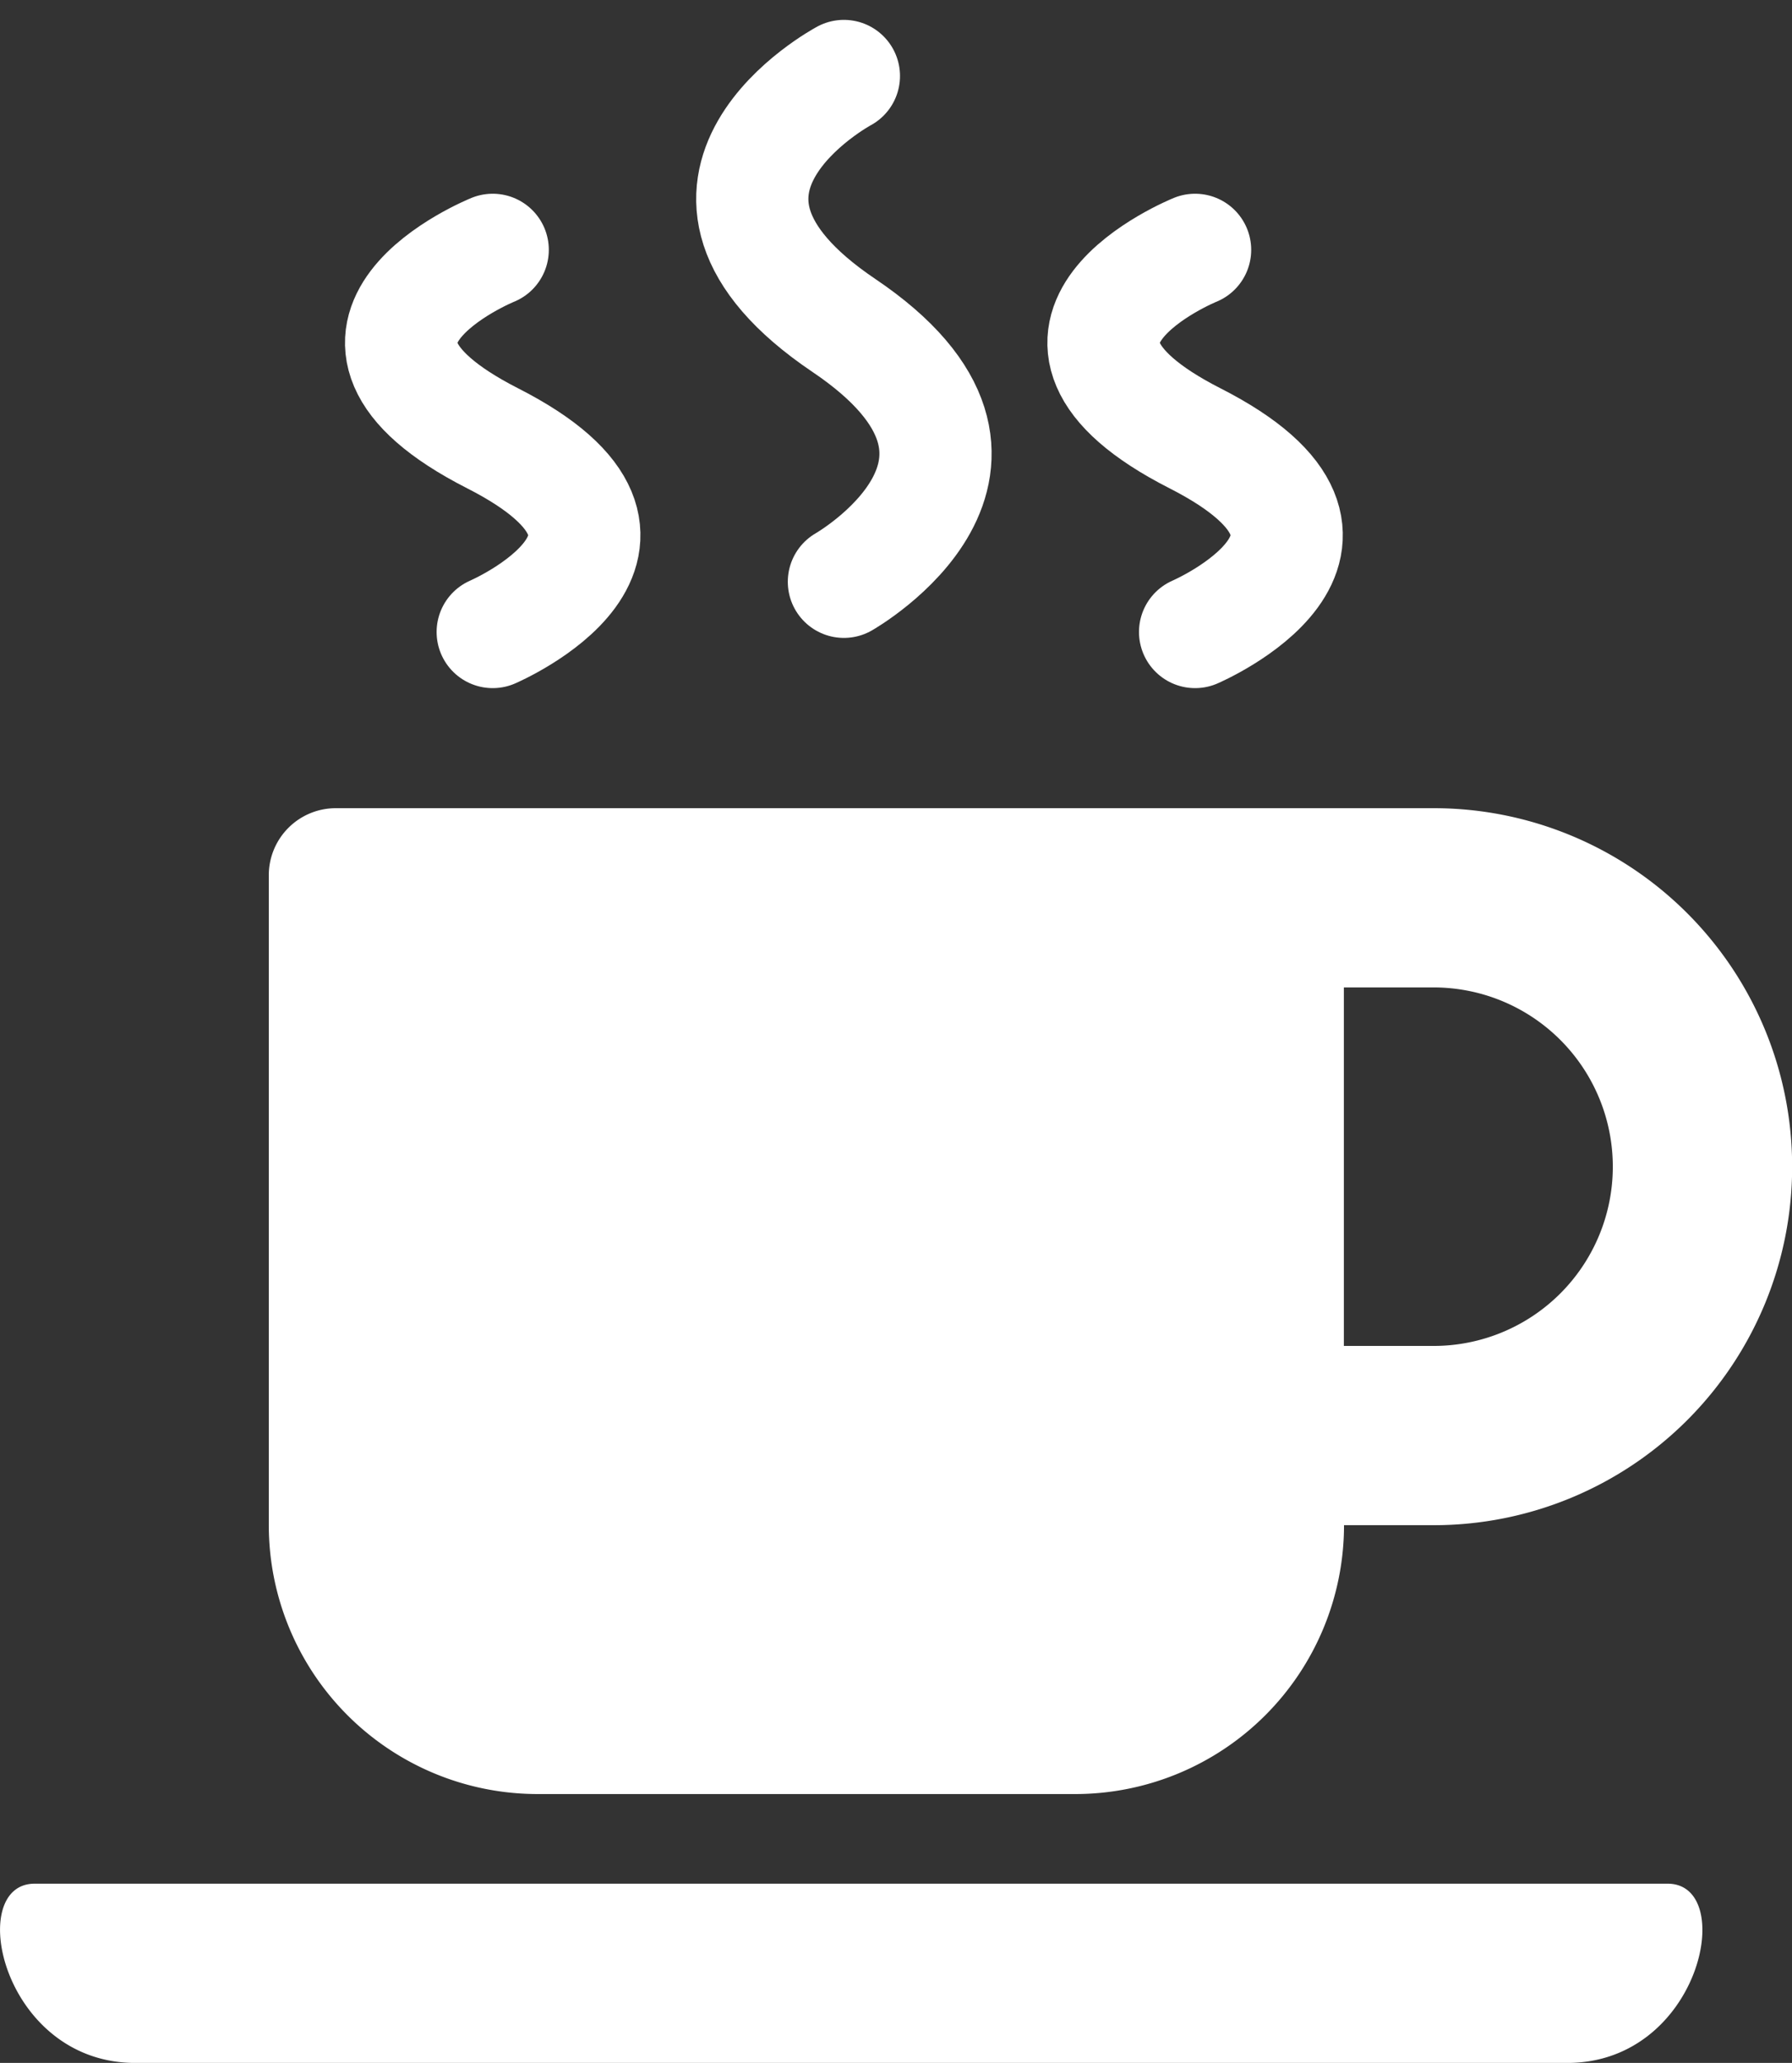
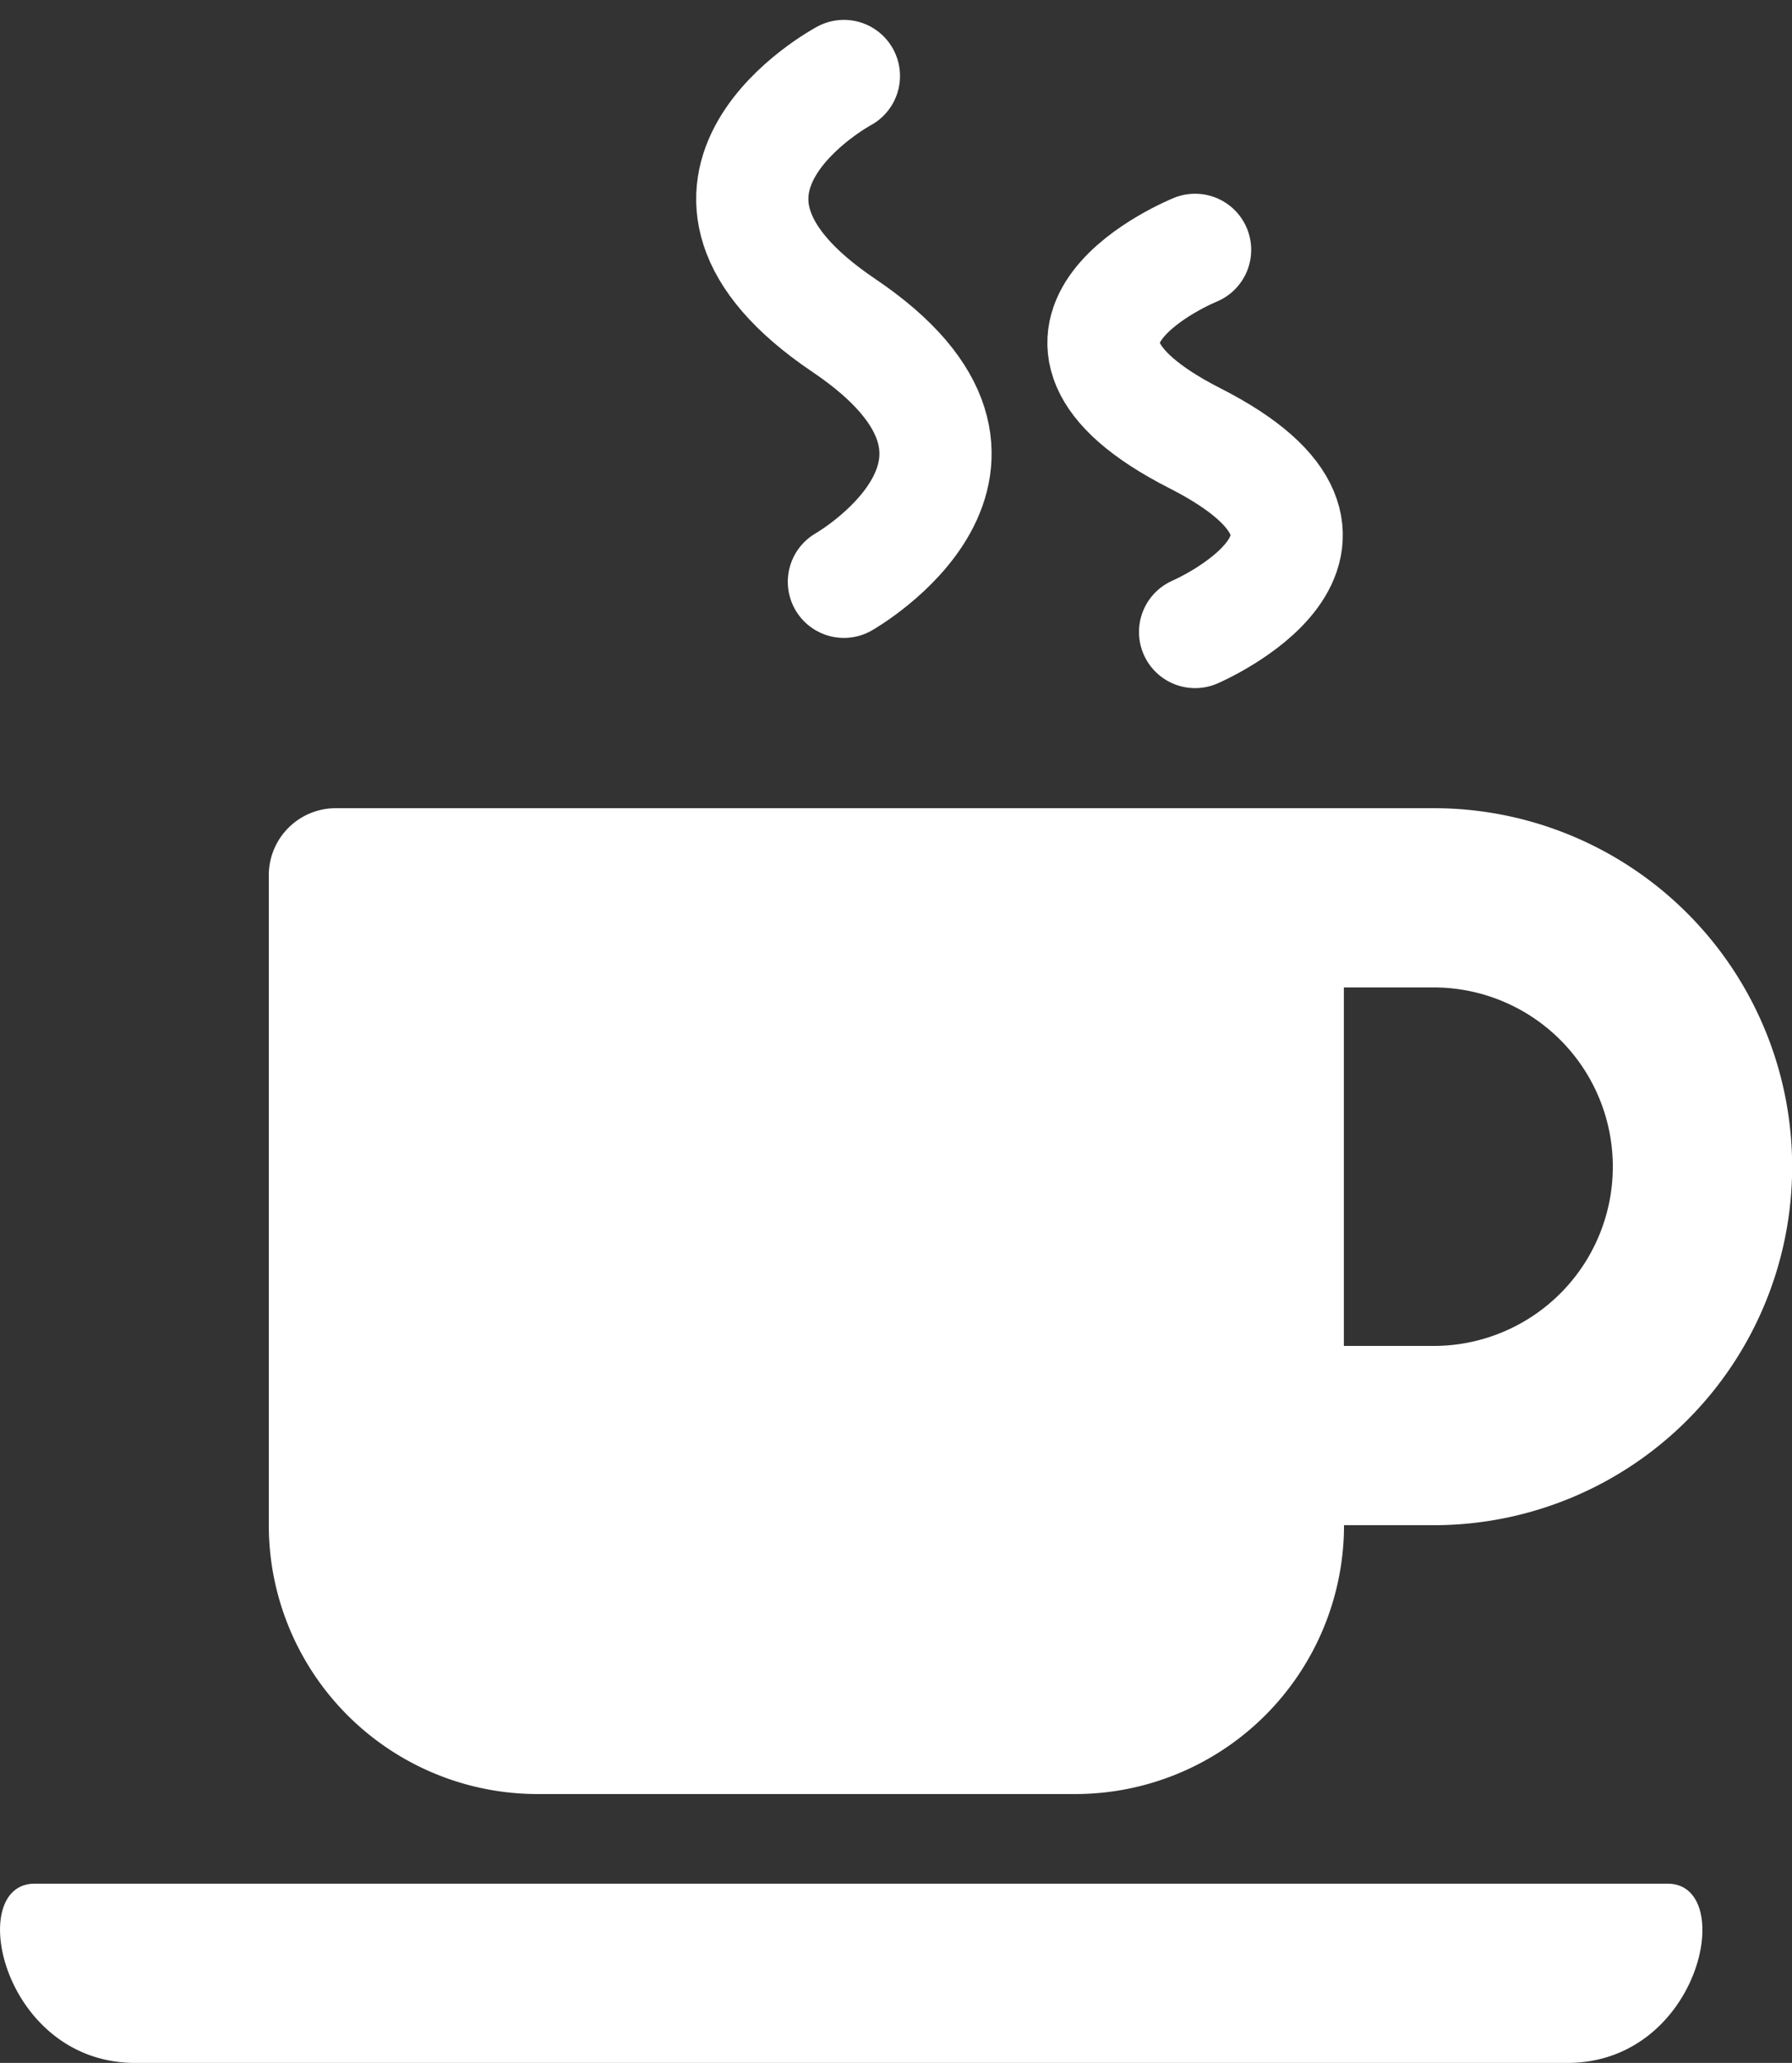
<svg xmlns="http://www.w3.org/2000/svg" width="47.914" height="55.137" viewBox="0 0 47.914 55.137">
  <rect x="0" y="0" width="47.914" height="55.137" fill="#333333" stroke="none" />
  <g id="Group_29" data-name="Group 29" transform="translate(0 2.031)">
    <path id="coffee-solid" d="M14.321,58.35H28.694a7.188,7.188,0,0,0,7.186-7.186h2.4a9.582,9.582,0,0,0,0-19.164H8.931a1.792,1.792,0,0,0-1.8,1.8V51.164A7.188,7.188,0,0,0,14.321,58.35ZM38.276,36.791a4.791,4.791,0,1,1,0,9.582h-2.4V36.791Zm3.571,28.746H3.564C0,65.537-1,60.746.869,60.746H44.534c1.871,0,.883,4.791-2.687,4.791Z" transform="translate(0.056 -12.43)" fill="#FFF" />
    <path id="Path_33" data-name="Path 33" d="M3006.438,1567.88s-5.512,2.953,0,6.668,0,6.851,0,6.851" transform="translate(-2983.874 -1567.88)" fill="none" stroke="#FFF" stroke-linecap="round" stroke-width="3" />
-     <path id="Path_34" data-name="Path 34" d="M3006.438,1567.88s-5.512,2.232,0,5.038,0,5.176,0,5.176" transform="translate(-2993.264 -1563.233)" fill="none" stroke="#FFF" stroke-linecap="round" stroke-width="3" />
    <path id="Path_35" data-name="Path 35" d="M3006.438,1567.88s-5.512,2.232,0,5.038,0,5.176,0,5.176" transform="translate(-2974.484 -1563.233)" fill="none" stroke="#FFF" stroke-linecap="round" stroke-width="3" />
  </g>
</svg>